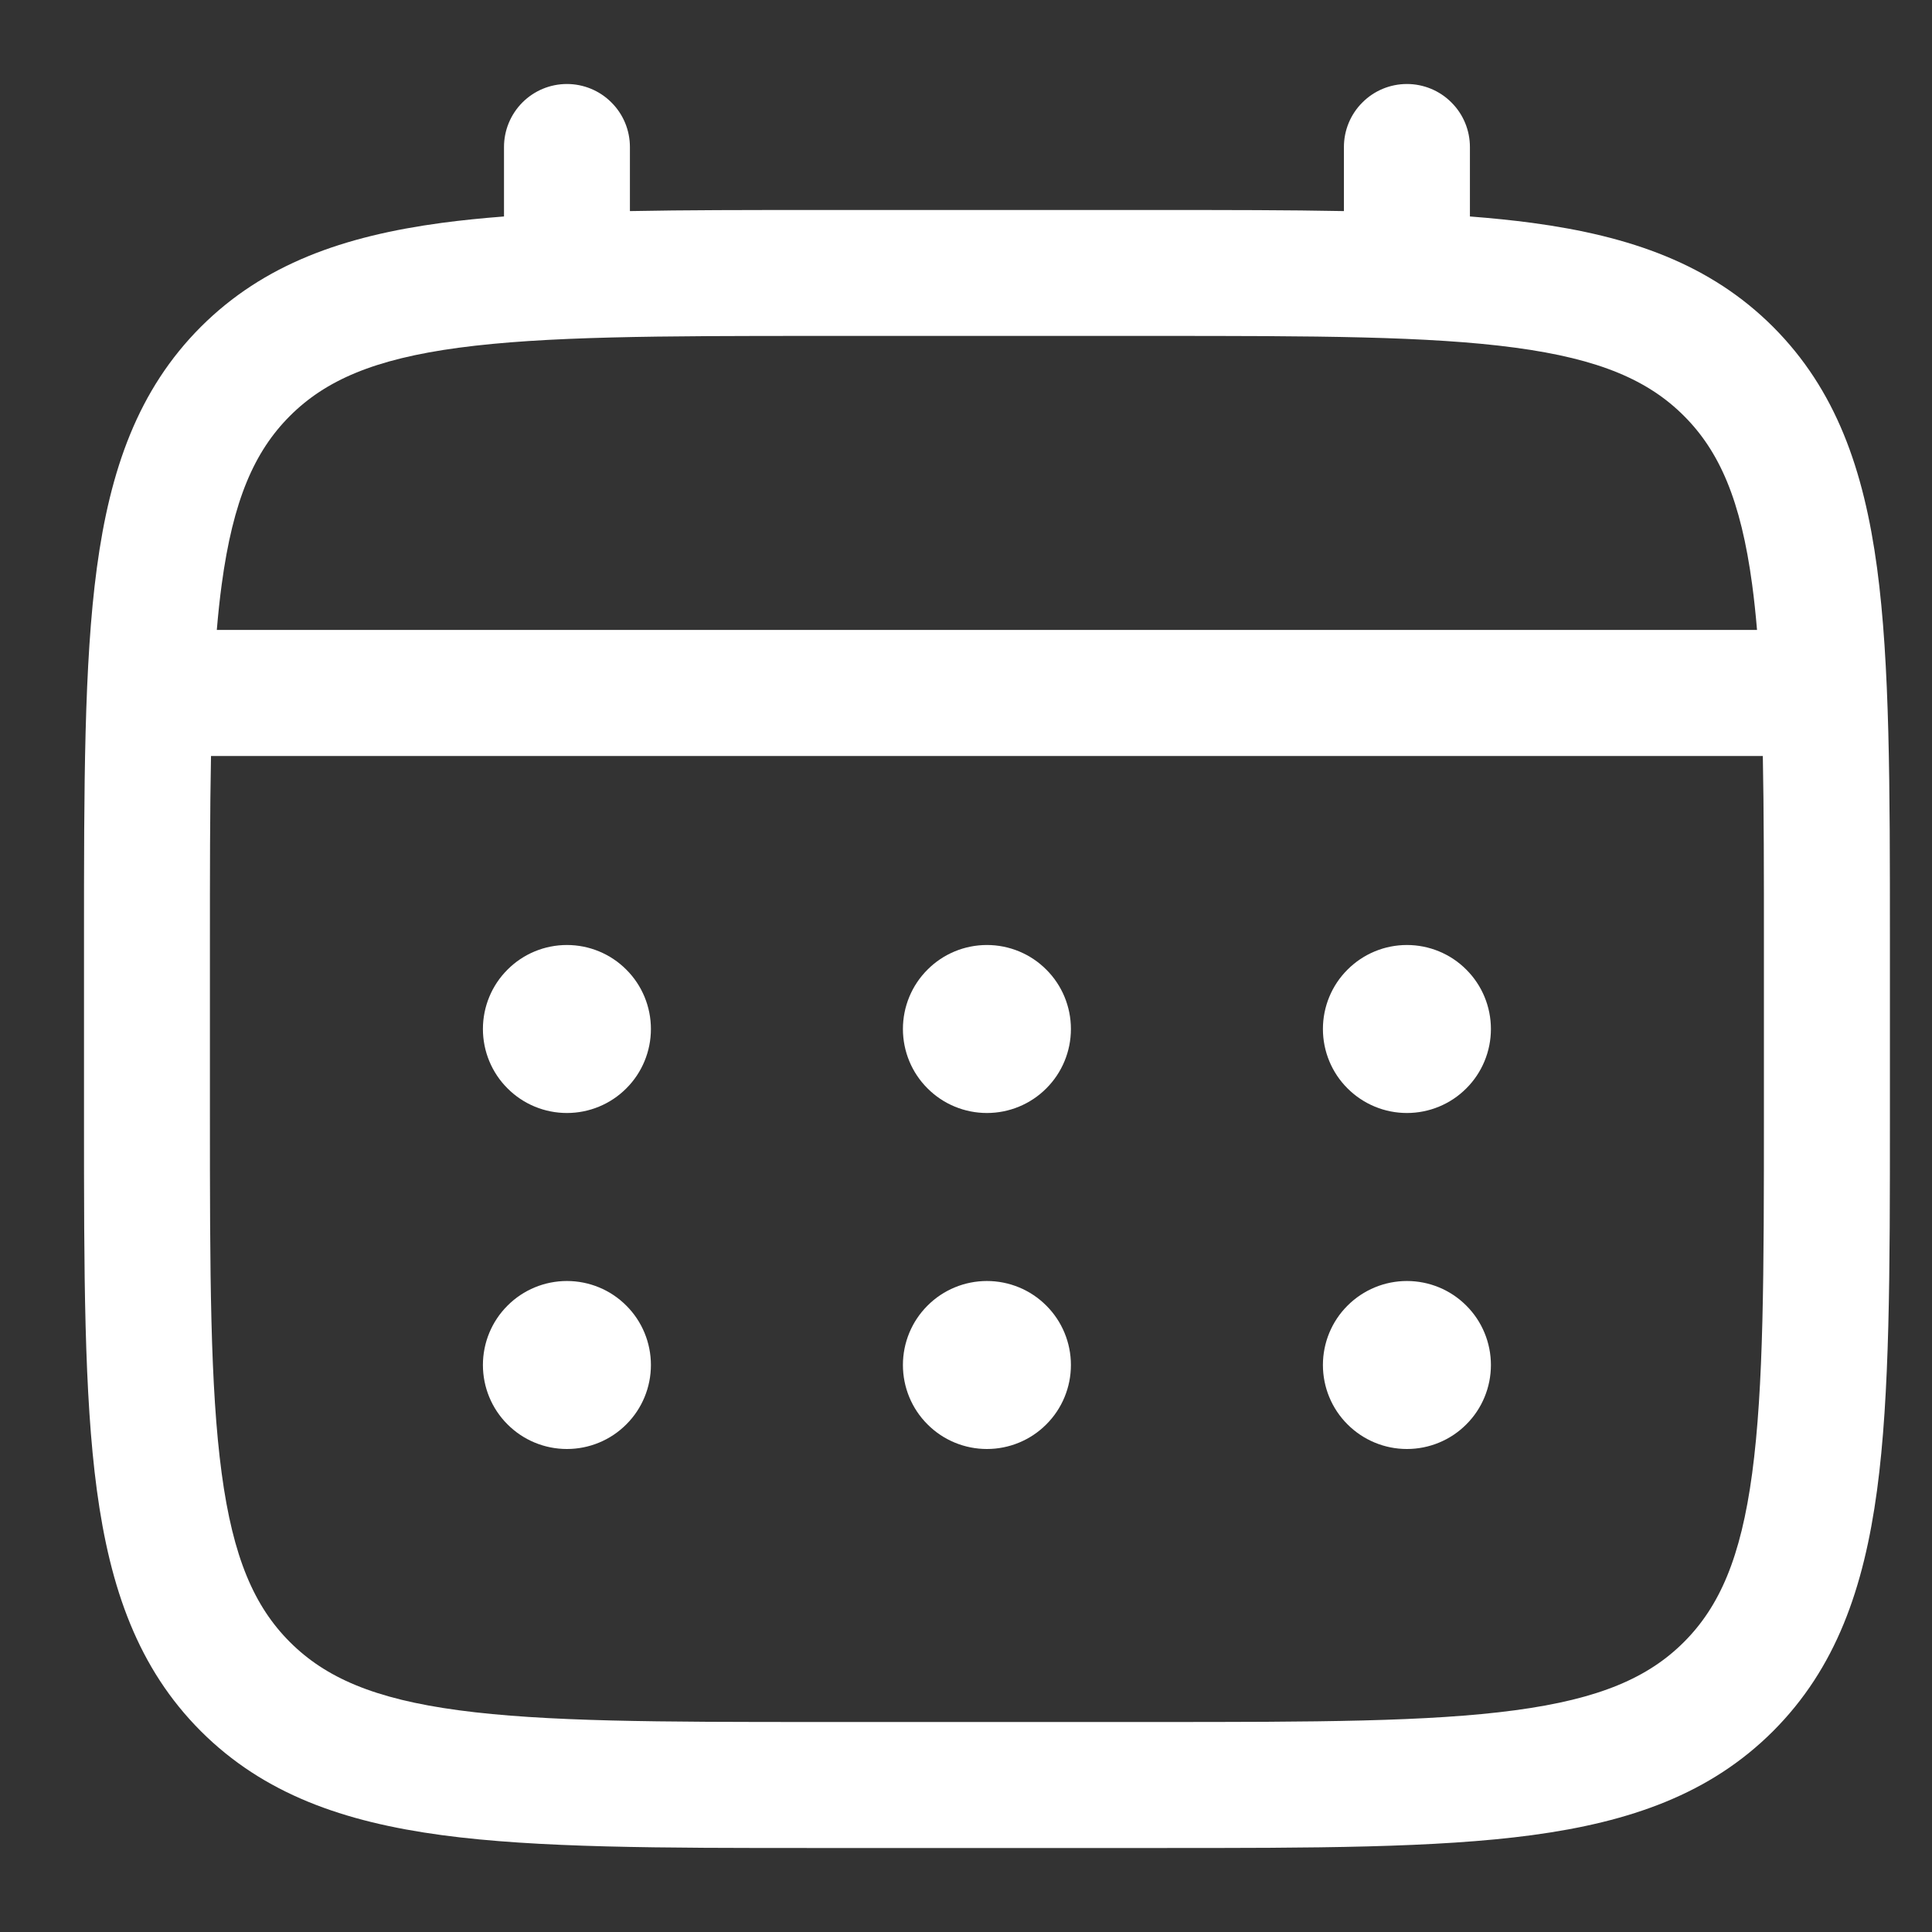
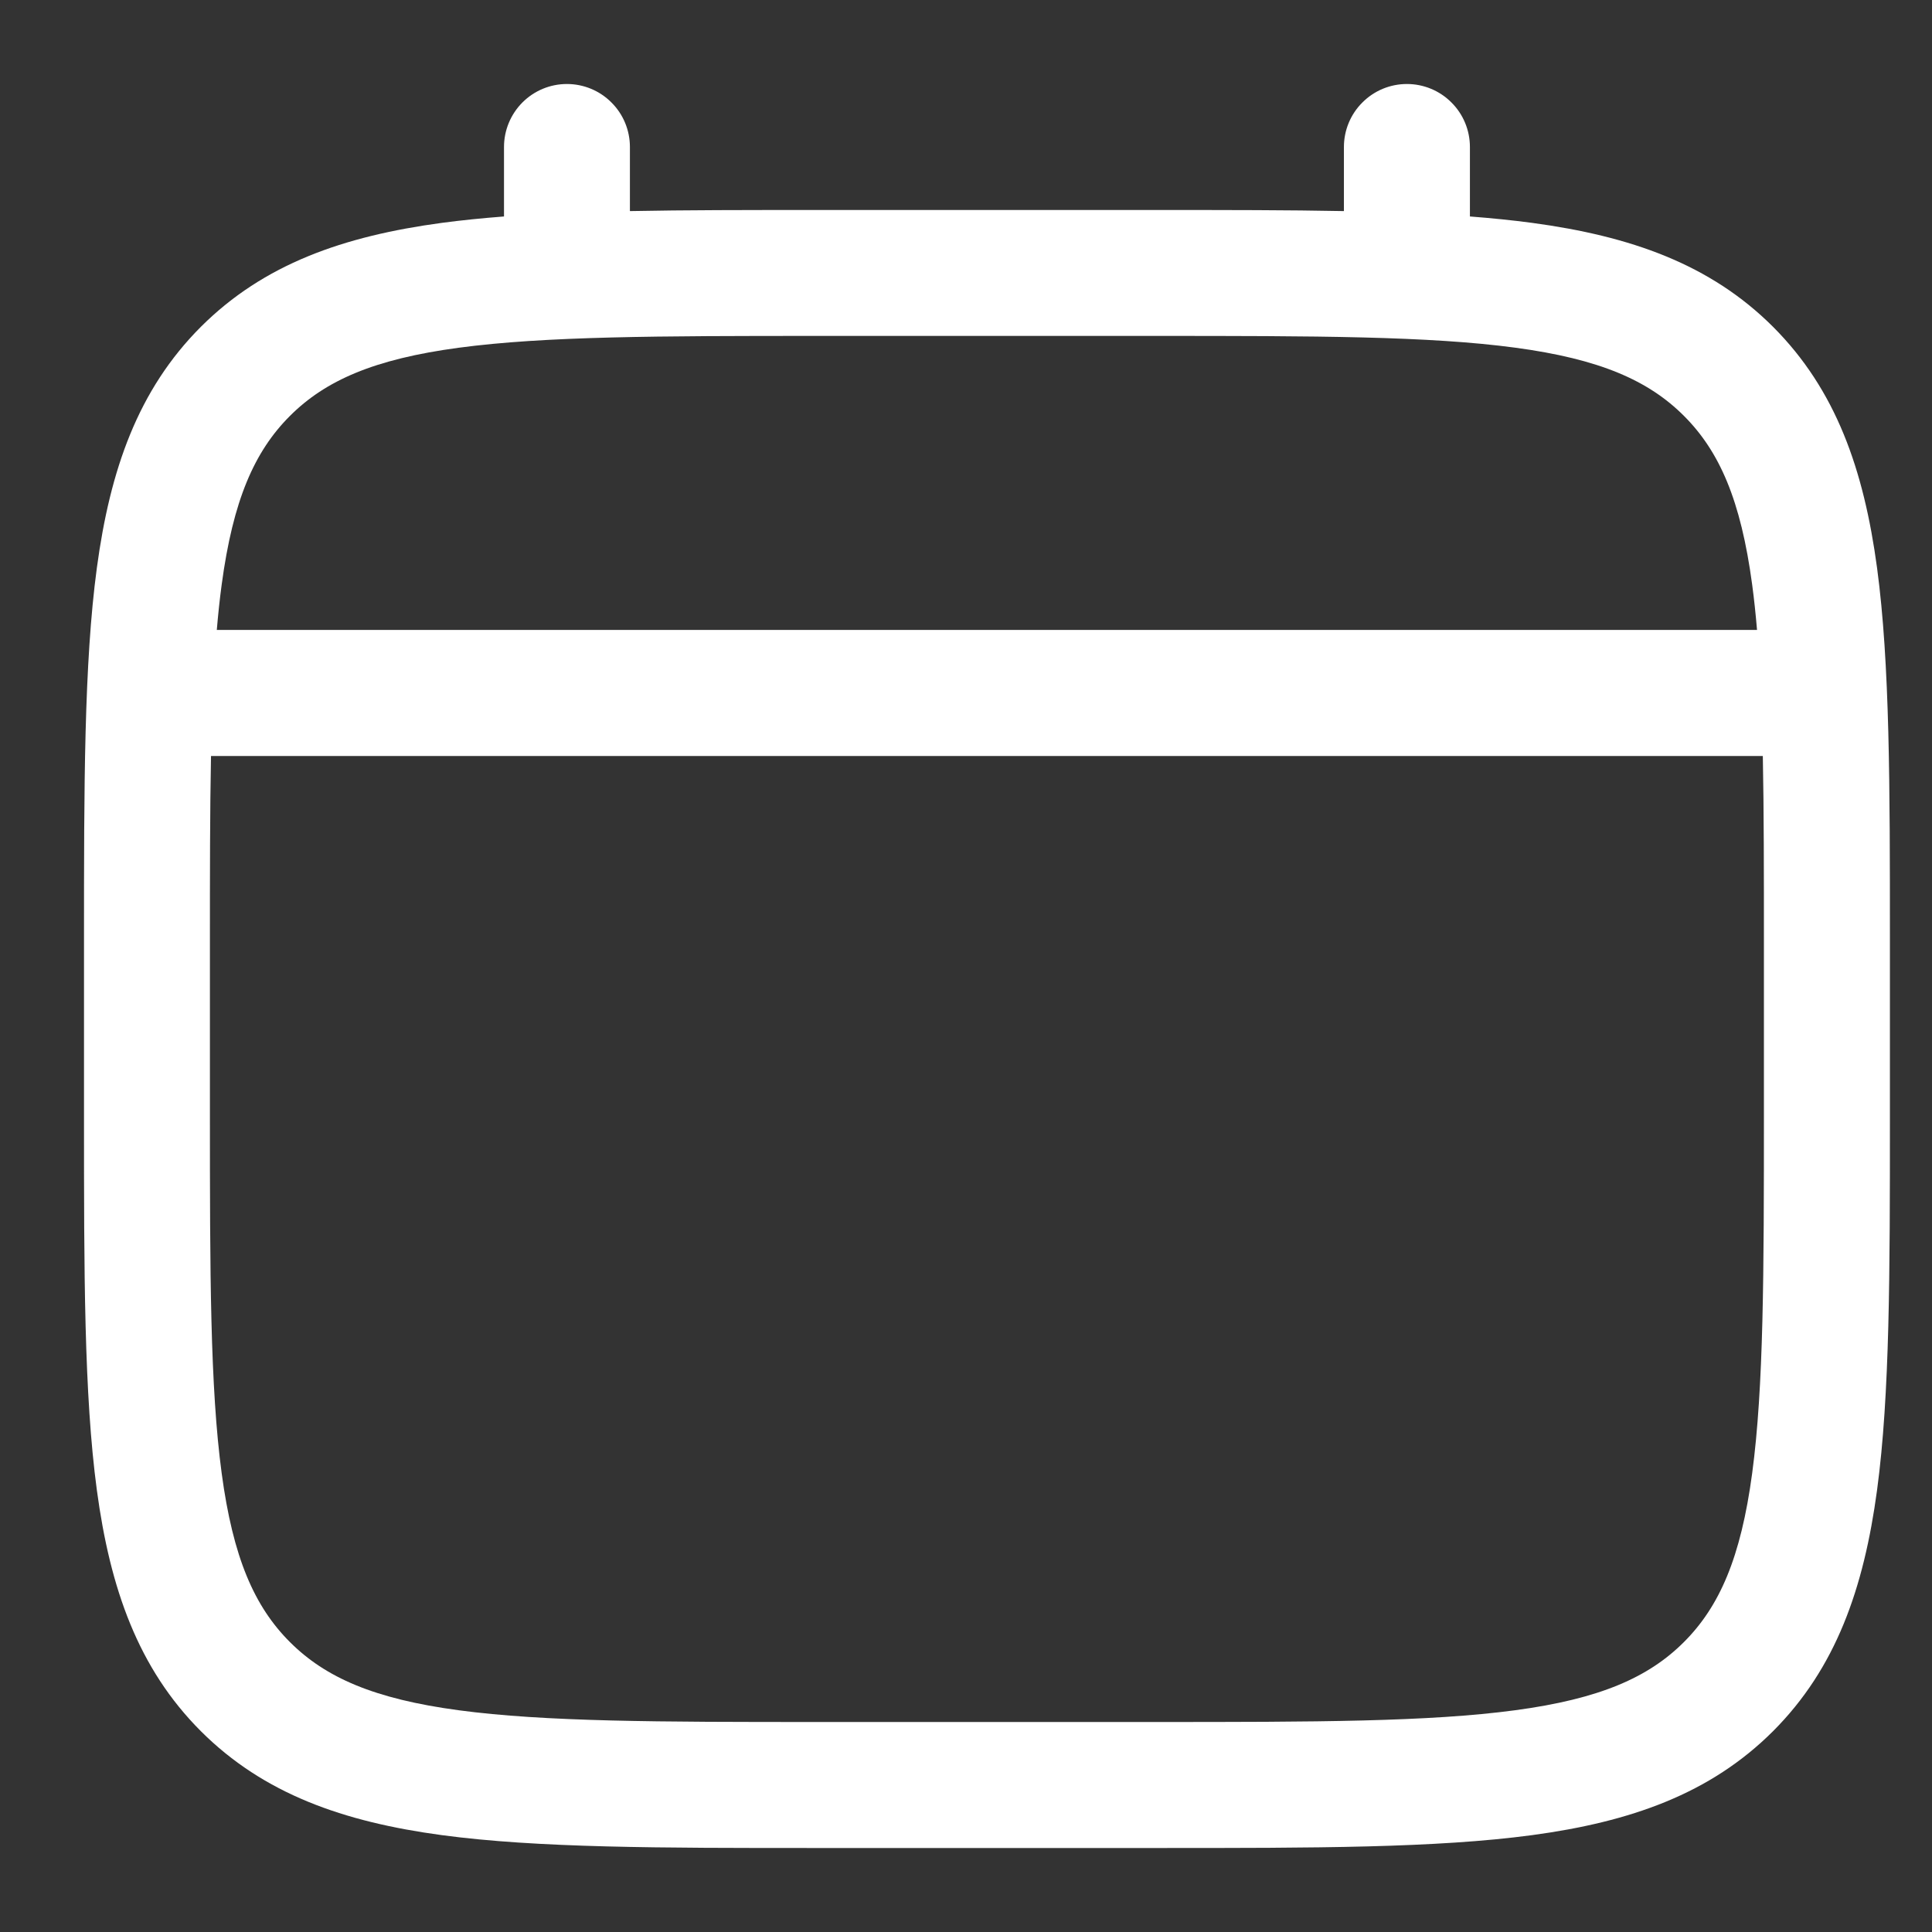
<svg xmlns="http://www.w3.org/2000/svg" width="23" height="23" viewBox="0 0 23 23" fill="none">
  <rect x="0" y="0" width="23" height="23" fill="#333333" stroke="none" />
-   <path d="M16.749 13.25C17.014 13.25 17.269 13.145 17.456 12.957C17.644 12.77 17.749 12.515 17.749 12.25C17.749 11.985 17.644 11.73 17.456 11.543C17.269 11.355 17.014 11.25 16.749 11.25C16.484 11.25 16.23 11.355 16.042 11.543C15.854 11.73 15.749 11.985 15.749 12.25C15.749 12.515 15.854 12.77 16.042 12.957C16.23 13.145 16.484 13.25 16.749 13.25ZM16.749 17.25C17.014 17.25 17.269 17.145 17.456 16.957C17.644 16.77 17.749 16.515 17.749 16.25C17.749 15.985 17.644 15.73 17.456 15.543C17.269 15.355 17.014 15.25 16.749 15.25C16.484 15.25 16.23 15.355 16.042 15.543C15.854 15.73 15.749 15.985 15.749 16.25C15.749 16.515 15.854 16.77 16.042 16.957C16.23 17.145 16.484 17.25 16.749 17.25ZM12.749 12.25C12.749 12.515 12.644 12.77 12.456 12.957C12.269 13.145 12.014 13.25 11.749 13.25C11.484 13.25 11.229 13.145 11.042 12.957C10.854 12.77 10.749 12.515 10.749 12.25C10.749 11.985 10.854 11.73 11.042 11.543C11.229 11.355 11.484 11.25 11.749 11.25C12.014 11.25 12.269 11.355 12.456 11.543C12.644 11.73 12.749 11.985 12.749 12.25ZM12.749 16.25C12.749 16.515 12.644 16.77 12.456 16.957C12.269 17.145 12.014 17.25 11.749 17.25C11.484 17.25 11.229 17.145 11.042 16.957C10.854 16.77 10.749 16.515 10.749 16.25C10.749 15.985 10.854 15.73 11.042 15.543C11.229 15.355 11.484 15.25 11.749 15.25C12.014 15.25 12.269 15.355 12.456 15.543C12.644 15.73 12.749 15.985 12.749 16.25ZM6.749 13.25C7.014 13.25 7.269 13.145 7.456 12.957C7.644 12.77 7.749 12.515 7.749 12.25C7.749 11.985 7.644 11.73 7.456 11.543C7.269 11.355 7.014 11.25 6.749 11.25C6.484 11.25 6.229 11.355 6.042 11.543C5.854 11.73 5.749 11.985 5.749 12.25C5.749 12.515 5.854 12.77 6.042 12.957C6.229 13.145 6.484 13.25 6.749 13.25ZM6.749 17.25C7.014 17.25 7.269 17.145 7.456 16.957C7.644 16.77 7.749 16.515 7.749 16.25C7.749 15.985 7.644 15.73 7.456 15.543C7.269 15.355 7.014 15.25 6.749 15.25C6.484 15.25 6.229 15.355 6.042 15.543C5.854 15.73 5.749 15.985 5.749 16.25C5.749 16.515 5.854 16.77 6.042 16.957C6.229 17.145 6.484 17.25 6.749 17.25Z" fill="white" />
  <path fill-rule="evenodd" clip-rule="evenodd" d="M6.749 1C6.948 1 7.139 1.079 7.279 1.22C7.42 1.36 7.499 1.551 7.499 1.75V2.513C8.161 2.5 8.89 2.5 9.692 2.5H13.805C14.608 2.5 15.337 2.5 15.999 2.513V1.75C15.999 1.551 16.078 1.36 16.219 1.22C16.359 1.079 16.55 1 16.749 1C16.948 1 17.139 1.079 17.279 1.22C17.42 1.36 17.499 1.551 17.499 1.75V2.577C17.759 2.597 18.005 2.622 18.238 2.653C19.41 2.811 20.359 3.143 21.108 3.891C21.856 4.64 22.188 5.589 22.346 6.761C22.499 7.901 22.499 9.356 22.499 11.194V13.306C22.499 15.144 22.499 16.6 22.346 17.739C22.188 18.911 21.856 19.86 21.108 20.609C20.359 21.357 19.41 21.689 18.238 21.847C17.098 22 15.643 22 13.805 22H9.694C7.856 22 6.4 22 5.261 21.847C4.089 21.689 3.14 21.357 2.391 20.609C1.643 19.86 1.311 18.911 1.153 17.739C1 16.599 1 15.144 1 13.306V11.194C1 9.356 1 7.9 1.153 6.761C1.311 5.589 1.643 4.64 2.391 3.891C3.14 3.143 4.089 2.811 5.261 2.653C5.494 2.622 5.741 2.597 6 2.577V1.75C6 1.551 6.079 1.361 6.219 1.22C6.36 1.079 6.55 1 6.749 1ZM5.459 4.14C4.454 4.275 3.874 4.529 3.451 4.952C3.028 5.375 2.774 5.955 2.639 6.96C2.616 7.13 2.597 7.31 2.581 7.499H20.917C20.901 7.31 20.882 7.13 20.859 6.959C20.724 5.954 20.47 5.374 20.047 4.951C19.624 4.528 19.044 4.274 18.038 4.139C17.011 4.001 15.656 3.999 13.749 3.999H9.749C7.842 3.999 6.488 4.002 5.459 4.14ZM2.499 11.25C2.499 10.396 2.499 9.653 2.512 9H20.986C20.999 9.653 20.999 10.396 20.999 11.25V13.25C20.999 15.157 20.997 16.512 20.859 17.54C20.724 18.545 20.47 19.125 20.047 19.548C19.624 19.971 19.044 20.225 18.038 20.36C17.011 20.498 15.656 20.5 13.749 20.5H9.749C7.842 20.5 6.488 20.498 5.459 20.36C4.454 20.225 3.874 19.971 3.451 19.548C3.028 19.125 2.774 18.545 2.639 17.539C2.501 16.512 2.499 15.157 2.499 13.25V11.25Z" fill="white" />
</svg>